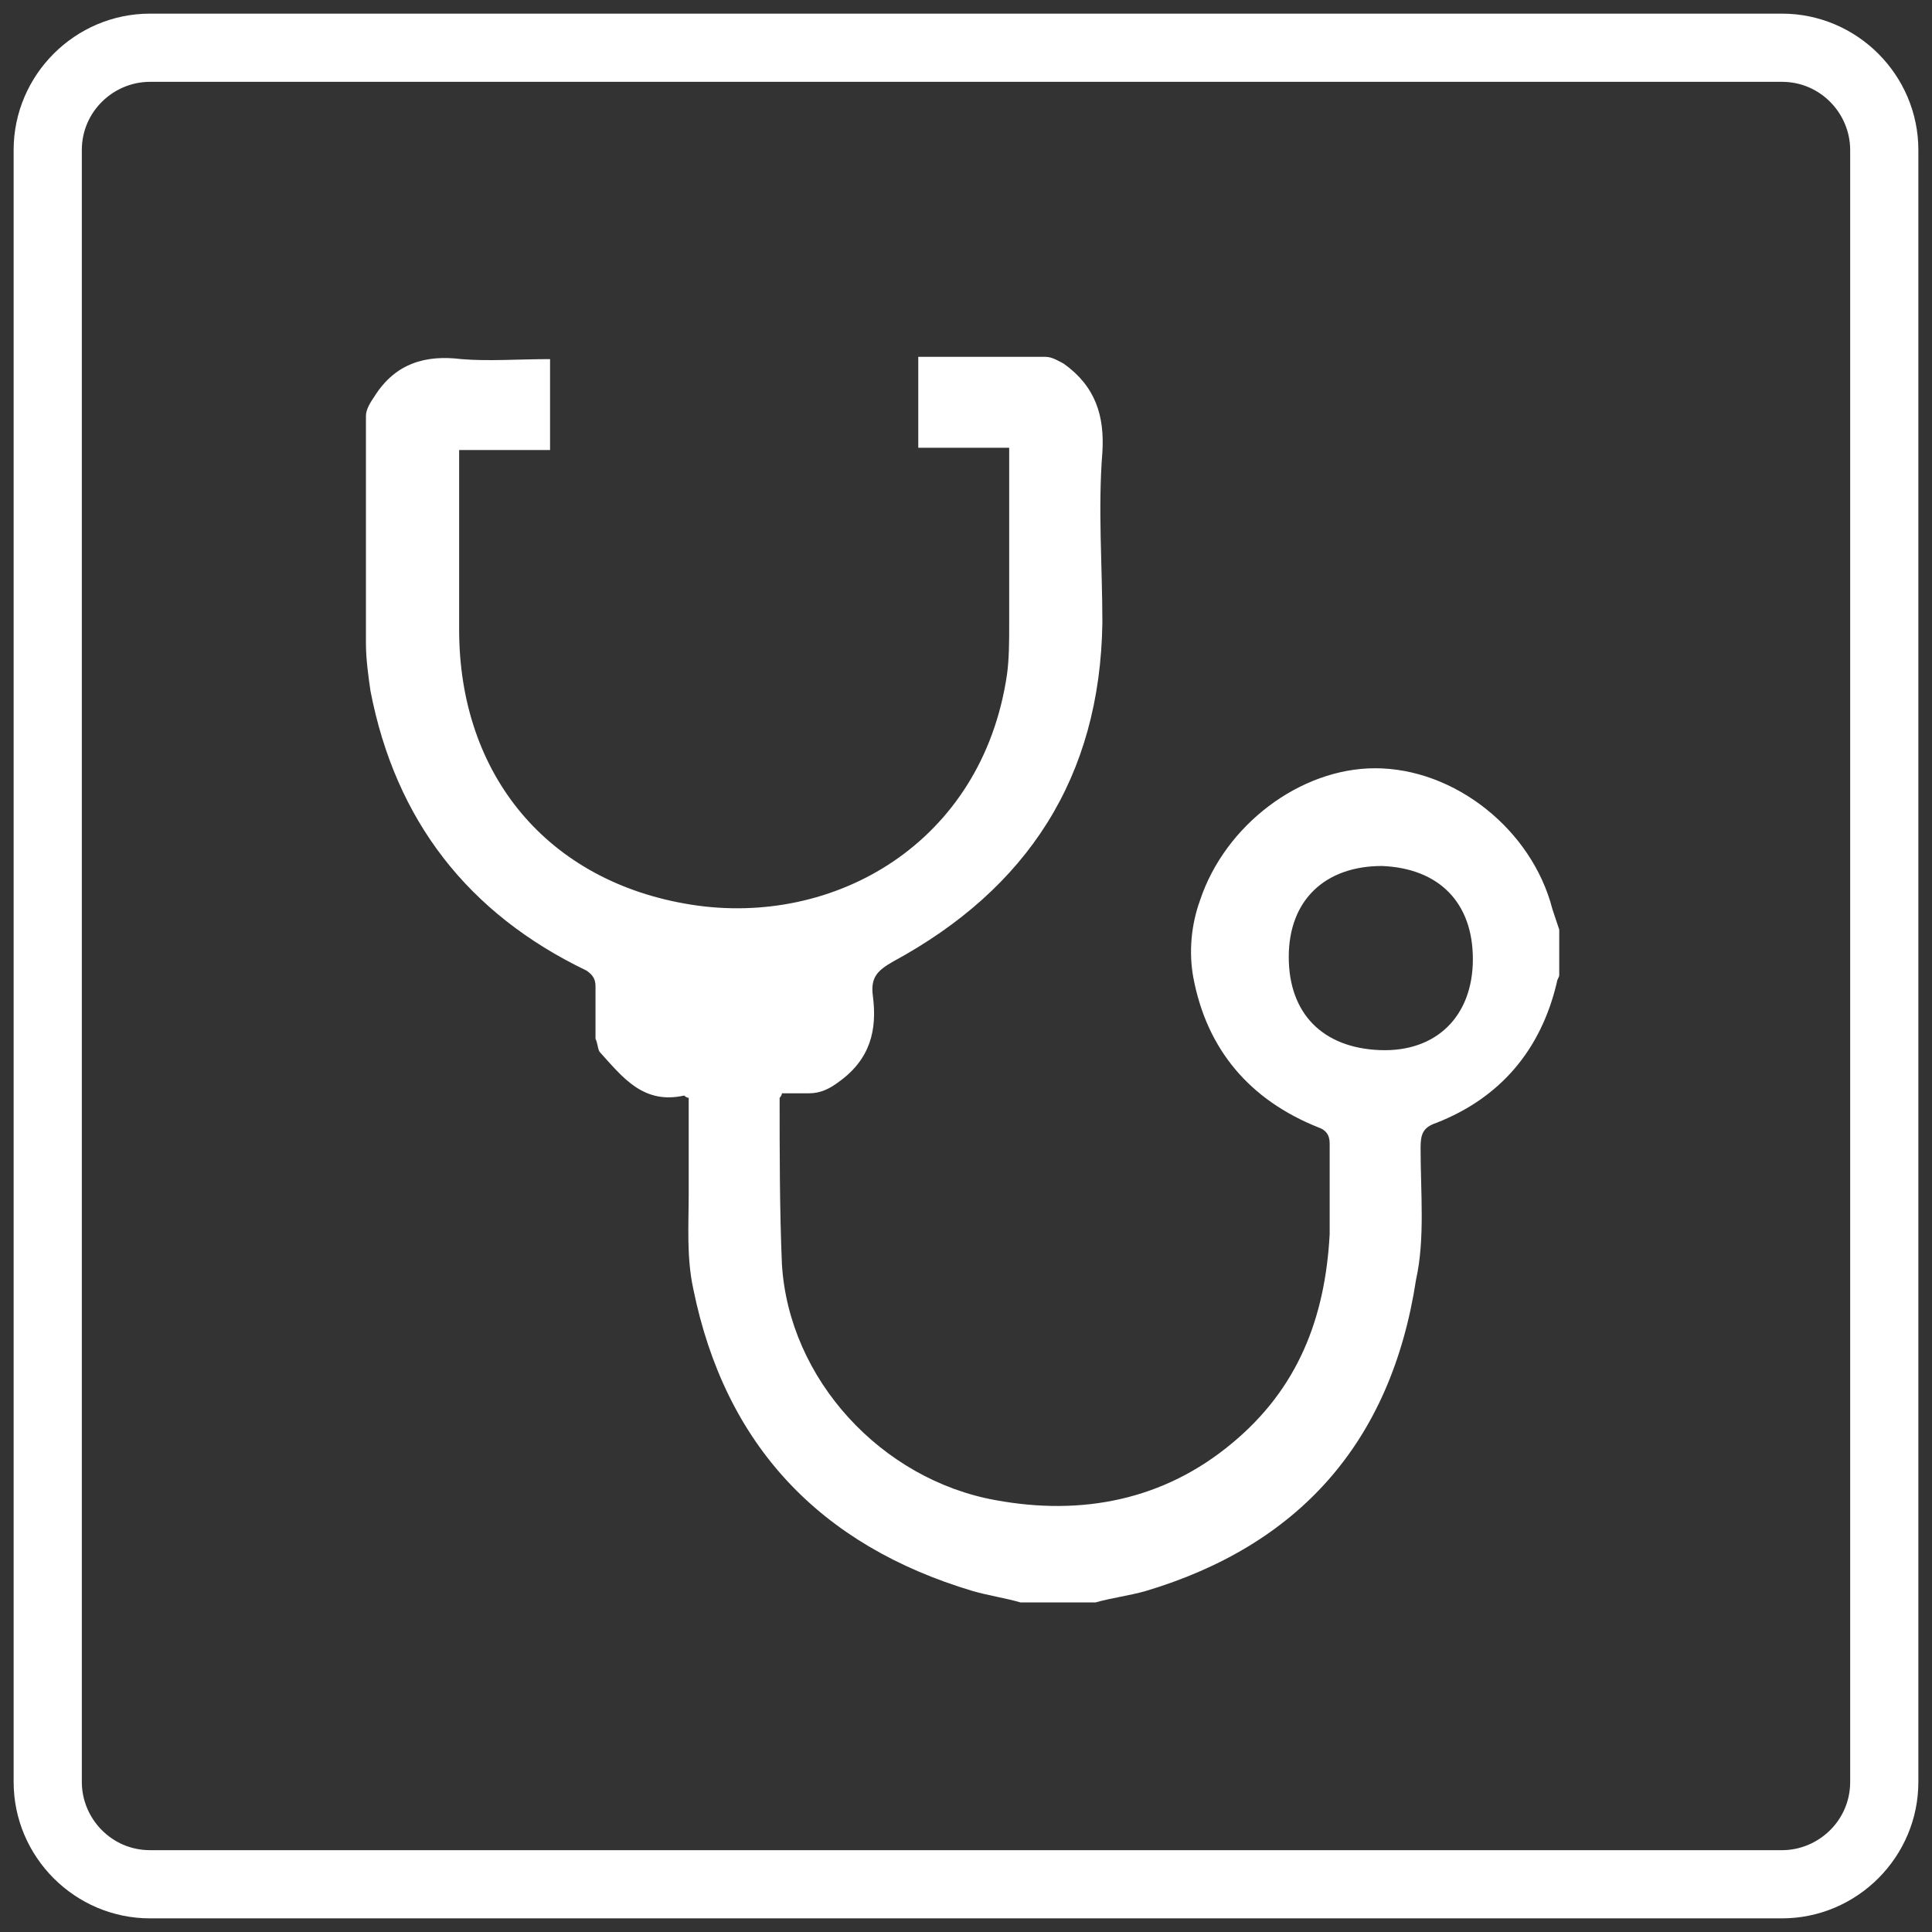
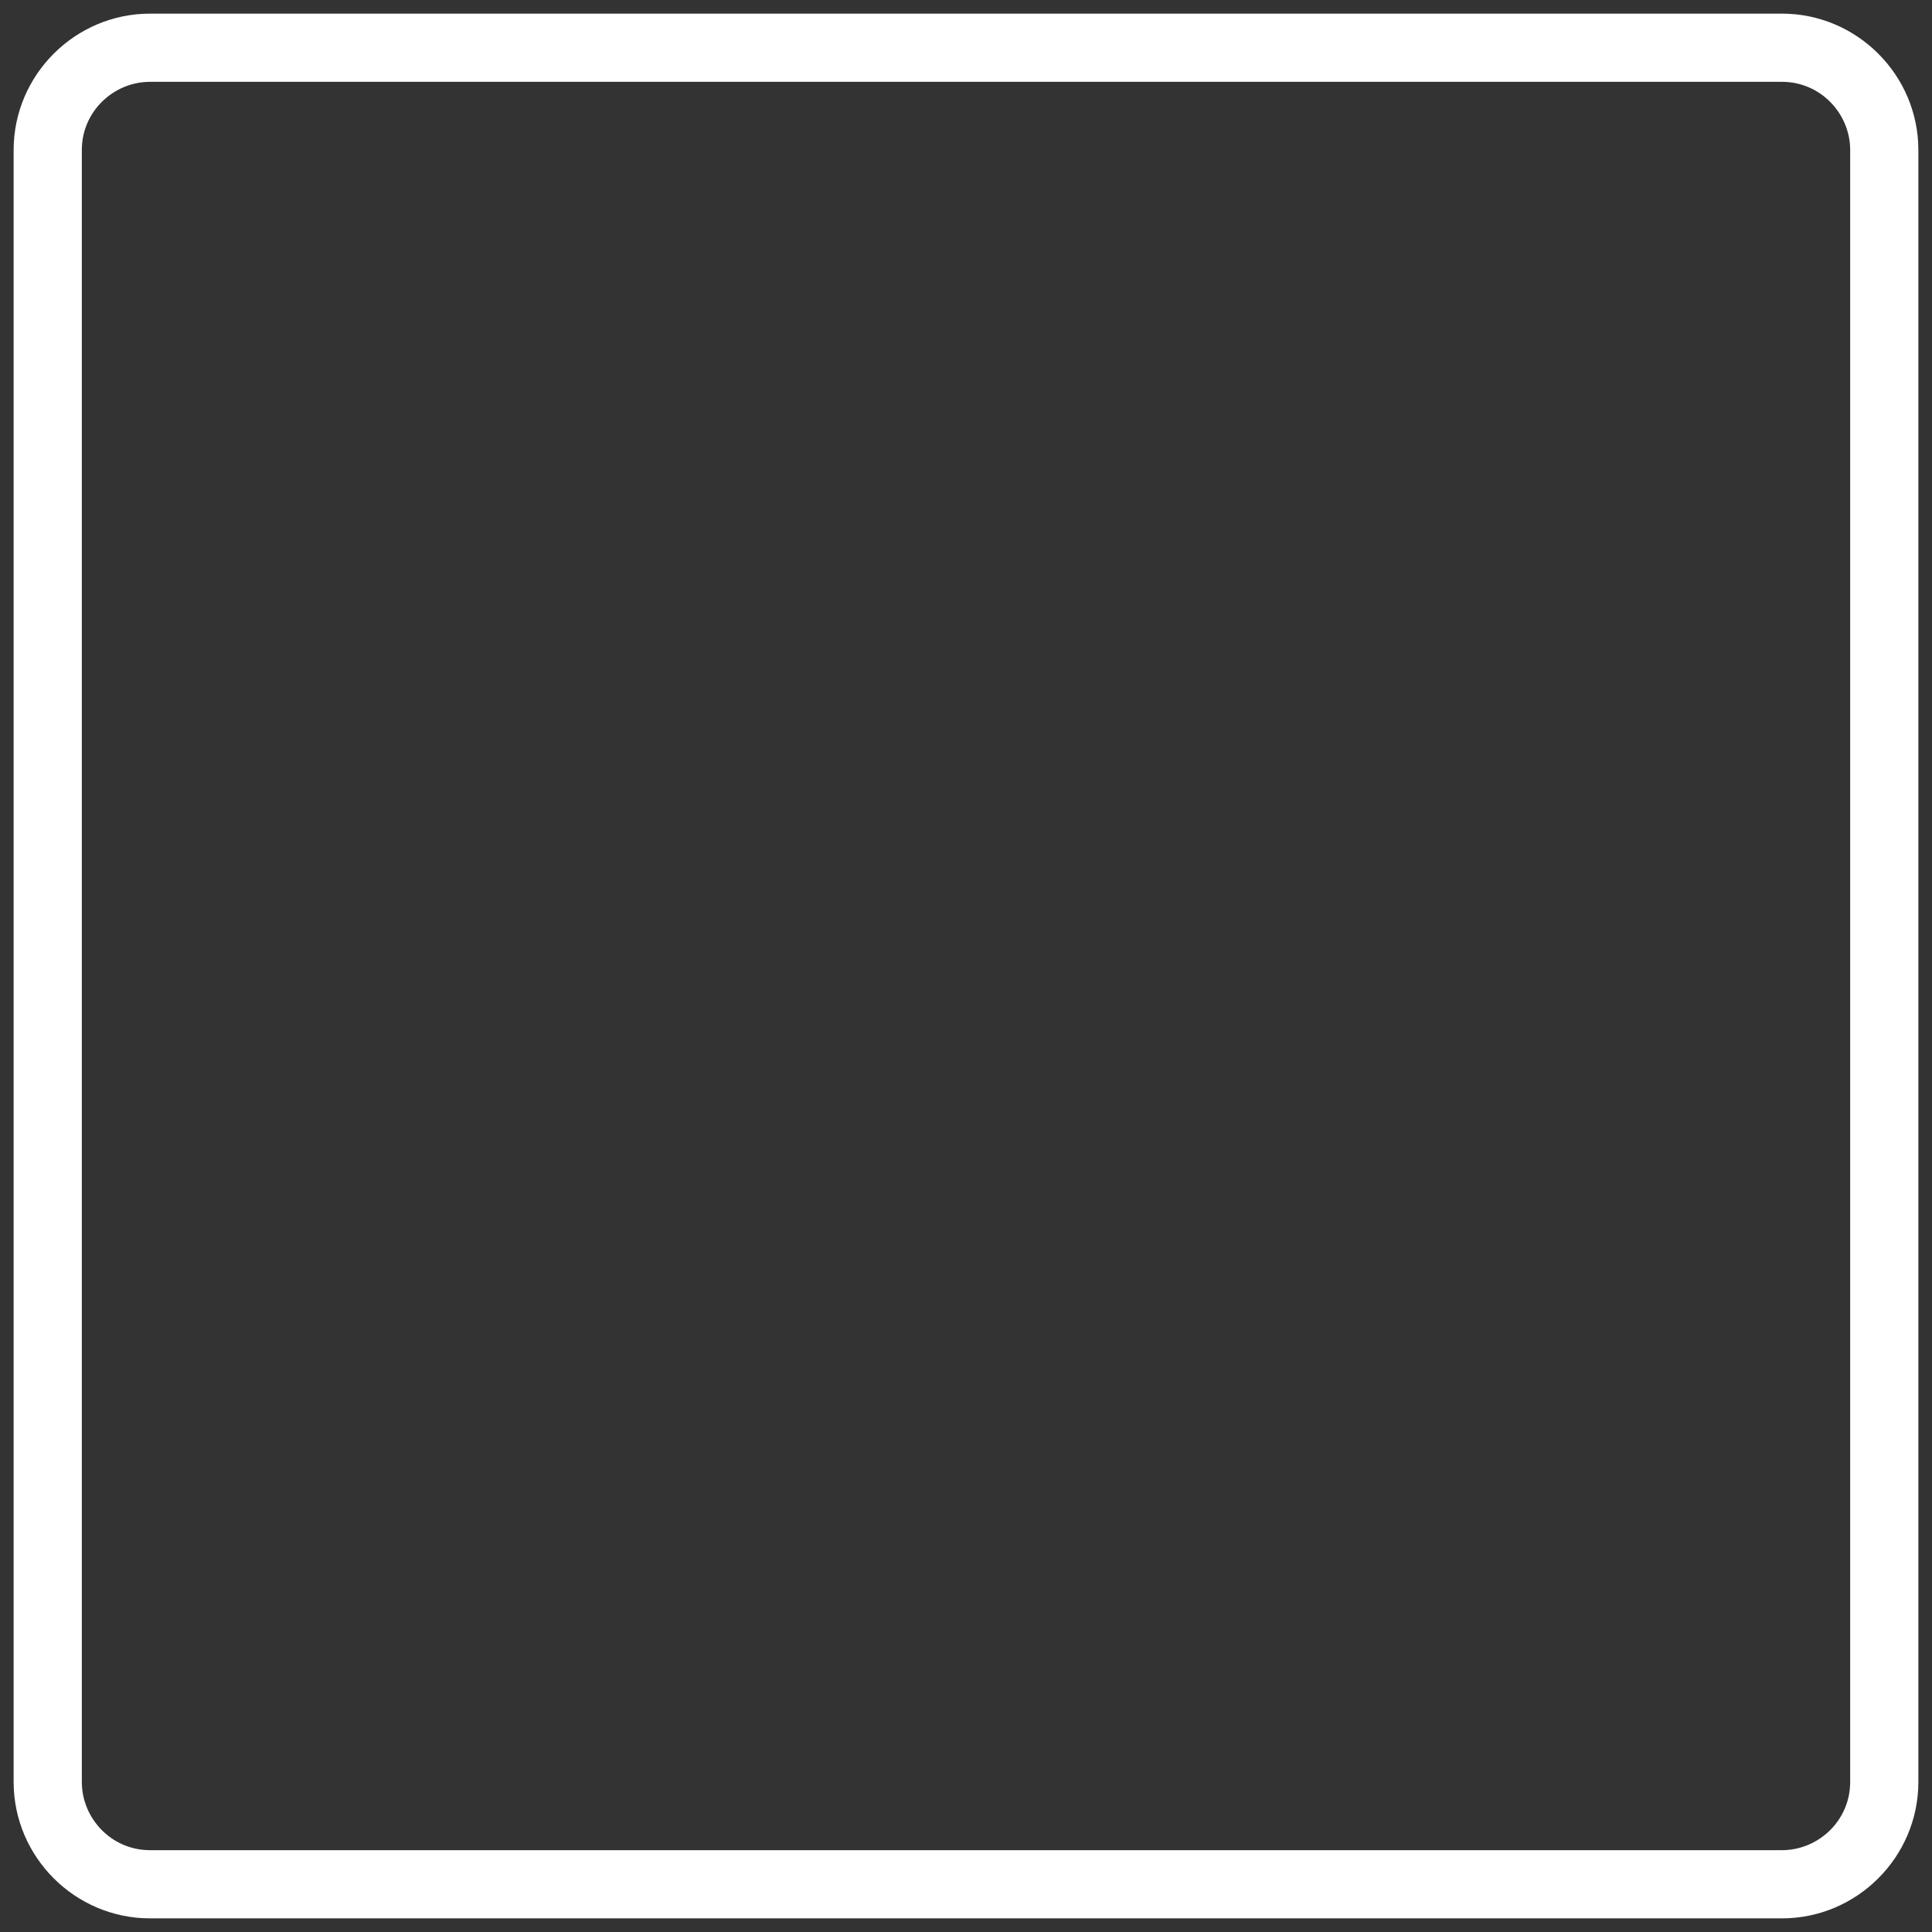
<svg xmlns="http://www.w3.org/2000/svg" version="1.1" id="Capa_1" x="0px" y="0px" viewBox="0 0 85 85" style="enable-background:new 0 0 85 85;" xml:space="preserve">
  <rect x="0" y="0" width="85" height="85" fill="#333333" stroke="none" />
  <style type="text/css">
	.st0{fill:#FFFFFF;}
</style>
  <g>
    <path class="st0" d="M78.4,84.4H6.6c-3.3,0-6-2.7-6-6V6.6c0-3.3,2.7-6,6-6h71.8c3.3,0,6,2.7,6,6v71.8   C84.4,81.7,81.7,84.4,78.4,84.4z M6.6,3.6c-1.6,0-3,1.3-3,3v71.8c0,1.6,1.3,3,3,3h71.8c1.6,0,3-1.3,3-3V6.6c0-1.6-1.3-3-3-3H6.6z" />
  </g>
  <g id="vK8ghQ.tif">
    <g>
-       <path class="st0" d="M44.9,70.5c-0.7-0.2-1.4-0.3-2.1-0.5c-6.7-2-10.9-6.4-12.3-13.3c-0.3-1.4-0.2-2.8-0.2-4.2c0-1.4,0-2.8,0-4.2    c-0.1,0-0.2-0.1-0.2-0.1c-1.8,0.4-2.7-0.8-3.7-1.9c-0.1-0.1-0.1-0.4-0.2-0.6c0-0.8,0-1.6,0-2.3c0-0.3-0.1-0.5-0.4-0.7    c-5.2-2.5-8.4-6.6-9.5-12.3c-0.1-0.7-0.2-1.4-0.2-2.1c0-3.3,0-6.7,0-10c0-0.3,0.2-0.6,0.4-0.9c0.9-1.4,2.2-1.8,3.8-1.6    c1.2,0.1,2.5,0,3.9,0c0,0.7,0,1.4,0,2c0,0.6,0,1.3,0,2c-1.4,0-2.7,0-4,0c0,0.3,0,0.5,0,0.7c0,2.4,0,4.8,0,7.2    c0,6.4,3.9,11.1,10.2,12.1c6.3,1,12.8-2.7,13.9-10.1c0.1-0.7,0.1-1.5,0.1-2.2c0-2.6,0-5.1,0-7.8c-1.4,0-2.7,0-4,0c0-1.4,0-2.7,0-4    c0.2,0,0.3,0,0.5,0c1.7,0,3.4,0,5.1,0c0.3,0,0.6,0.2,0.8,0.3c1.4,1,1.8,2.3,1.7,3.9c-0.2,2.5,0,5,0,7.5    c-0.1,6.8-3.3,11.7-9.2,14.9c-0.7,0.4-1,0.7-0.9,1.5c0.2,1.5-0.1,2.8-1.5,3.8c-0.4,0.3-0.8,0.5-1.3,0.5c-0.4,0-0.8,0-1.2,0    c0,0.1-0.1,0.2-0.1,0.2c0,2.4,0,4.9,0.1,7.3c0.3,5.1,4.4,9.5,9.4,10.4c3.8,0.7,7.4,0,10.4-2.5c2.9-2.4,4.1-5.5,4.3-9.2    c0-1.3,0-2.7,0-4c0-0.4-0.2-0.6-0.5-0.7c-3-1.2-4.9-3.4-5.5-6.6c-0.2-1.1-0.1-2.3,0.3-3.4c1.1-3.3,4.4-5.8,7.7-5.8    c3.5,0,6.9,2.7,7.8,6.2c0.1,0.3,0.2,0.6,0.3,0.9c0,0.7,0,1.3,0,2c0,0.1-0.1,0.2-0.1,0.3c-0.7,3-2.5,5.1-5.3,6.2    c-0.6,0.2-0.7,0.5-0.7,1.1c0,2,0.2,4-0.2,5.8C61.2,63.5,57.1,68,50.4,70c-0.7,0.2-1.5,0.3-2.2,0.5C47.1,70.5,46,70.5,44.9,70.5z     M64.8,42.2c0-2.5-1.5-4-4-4.1c-2.5,0-4.1,1.5-4.1,4c0,2.5,1.5,4,4,4.1C63.2,46.3,64.8,44.7,64.8,42.2z" />
-     </g>
+       </g>
  </g>
</svg>